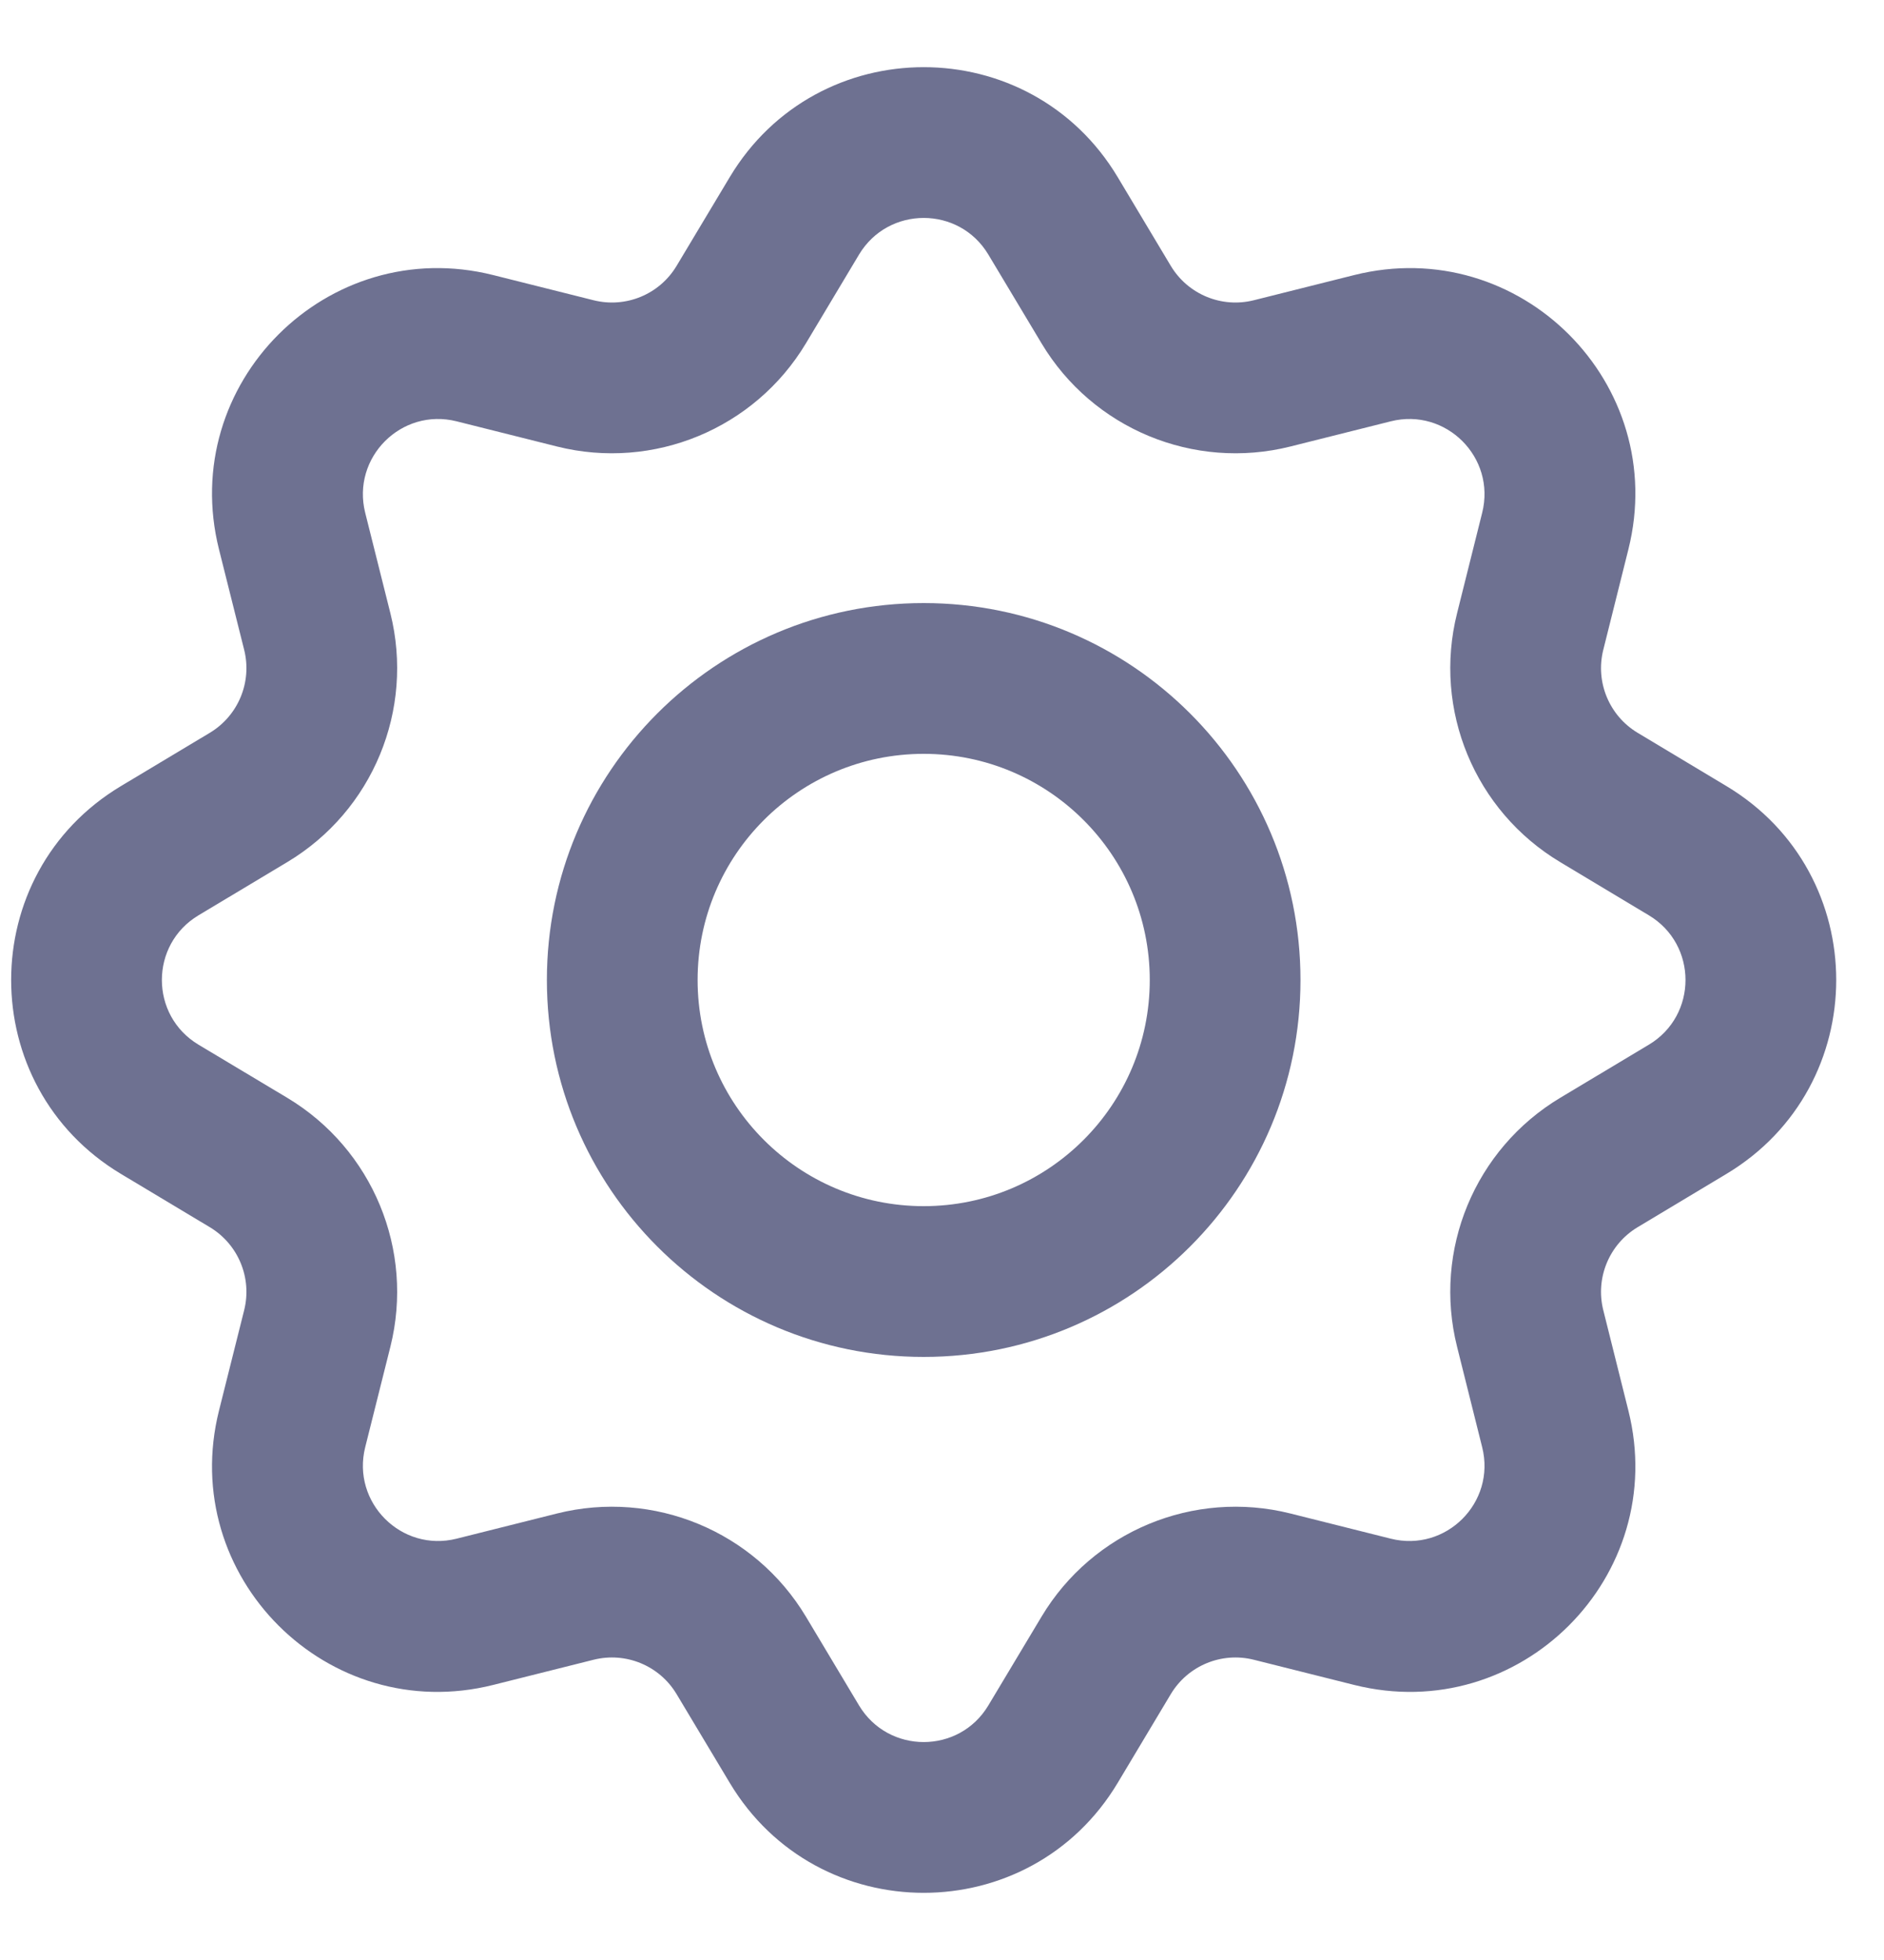
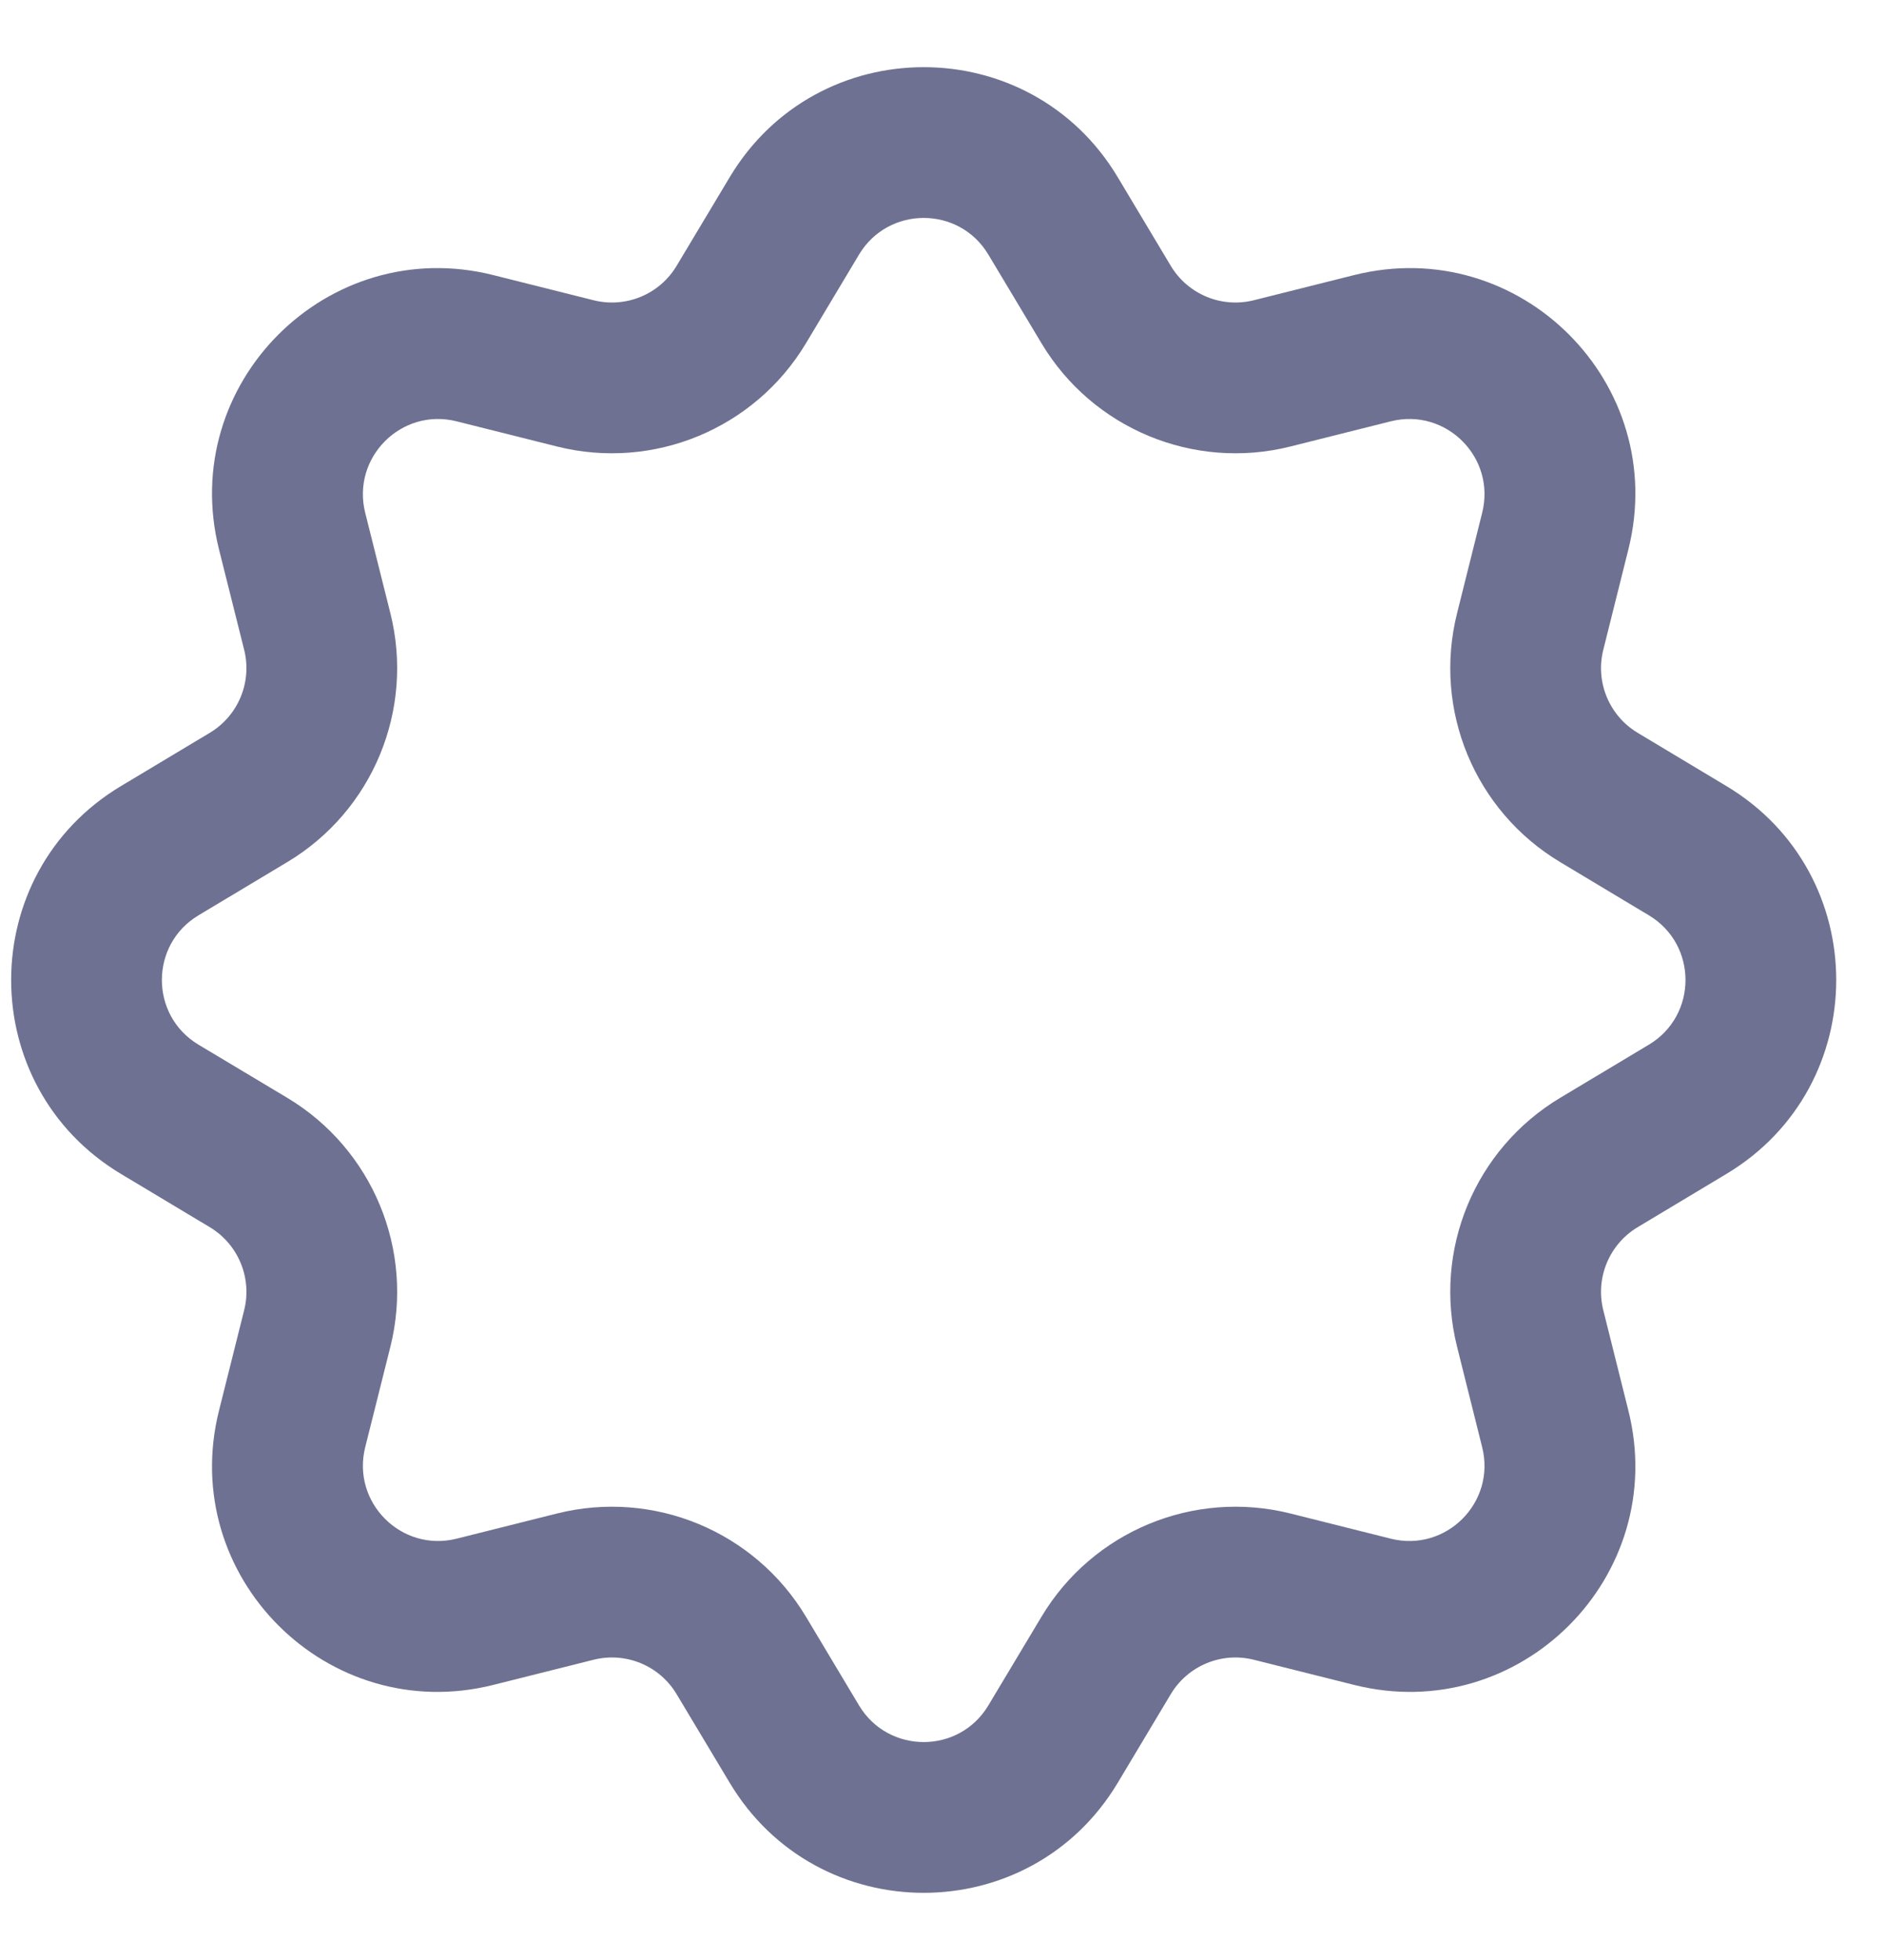
<svg xmlns="http://www.w3.org/2000/svg" width="25" height="26" viewBox="0 0 25 26" fill="none">
-   <path fill-rule="evenodd" clip-rule="evenodd" d="M12.257 10C10.601 10 9.257 11.343 9.257 13C9.257 14.657 10.601 16 12.257 16C13.914 16 15.257 14.657 15.257 13C15.257 11.343 13.914 10 12.257 10ZM7.257 13C7.257 10.239 9.496 8 12.257 8C15.019 8 17.257 10.239 17.257 13C17.257 15.761 15.019 18 12.257 18C9.496 18 7.257 15.761 7.257 13Z" fill="#6E7191" />
  <path fill-rule="evenodd" clip-rule="evenodd" d="M9.684 2.349C10.849 0.405 13.666 0.405 14.831 2.349L15.536 3.527C15.763 3.905 16.21 4.09 16.637 3.983L17.969 3.649C20.167 3.098 22.159 5.09 21.608 7.288L21.275 8.62C21.168 9.047 21.353 9.494 21.731 9.721L22.908 10.427C24.852 11.591 24.852 14.408 22.908 15.573L21.731 16.279C21.353 16.506 21.168 16.953 21.275 17.38L21.608 18.712C22.159 20.91 20.167 22.902 17.969 22.351L16.637 22.017C16.21 21.91 15.763 22.095 15.536 22.473L14.831 23.651C13.666 25.595 10.849 25.595 9.684 23.651L8.978 22.473C8.752 22.095 8.305 21.91 7.877 22.017L6.545 22.351C4.347 22.902 2.355 20.91 2.906 18.712L3.24 17.38C3.347 16.953 3.162 16.506 2.784 16.279L1.606 15.573C-0.338 14.408 -0.338 11.591 1.606 10.427L2.784 9.721C3.162 9.494 3.347 9.047 3.24 8.62L2.906 7.288C2.355 5.09 4.347 3.098 6.545 3.649L7.877 3.983C8.305 4.09 8.752 3.905 8.978 3.527L9.684 2.349ZM13.115 3.377C12.727 2.729 11.788 2.729 11.399 3.377L10.694 4.555C10.014 5.688 8.673 6.244 7.391 5.923L6.059 5.589C5.326 5.405 4.663 6.069 4.846 6.802L5.18 8.134C5.501 9.416 4.946 10.757 3.812 11.436L2.634 12.142C1.986 12.53 1.986 13.47 2.634 13.858L3.812 14.563C4.946 15.243 5.501 16.584 5.18 17.866L4.846 19.198C4.663 19.931 5.327 20.595 6.059 20.411L7.391 20.077C8.673 19.756 10.014 20.312 10.694 21.445L11.399 22.623C11.788 23.271 12.727 23.271 13.115 22.623L13.821 21.445C14.5 20.312 15.841 19.756 17.123 20.077L18.455 20.411C19.188 20.595 19.852 19.931 19.668 19.198L19.335 17.866C19.013 16.584 19.569 15.243 20.703 14.563L21.88 13.858C22.528 13.47 22.528 12.53 21.88 12.142L20.703 11.436C19.569 10.757 19.013 9.416 19.335 8.134L19.668 6.802C19.852 6.069 19.188 5.405 18.455 5.589L17.123 5.923C15.841 6.244 14.5 5.688 13.821 4.555L13.115 3.377Z" fill="#6E7191" />
</svg>